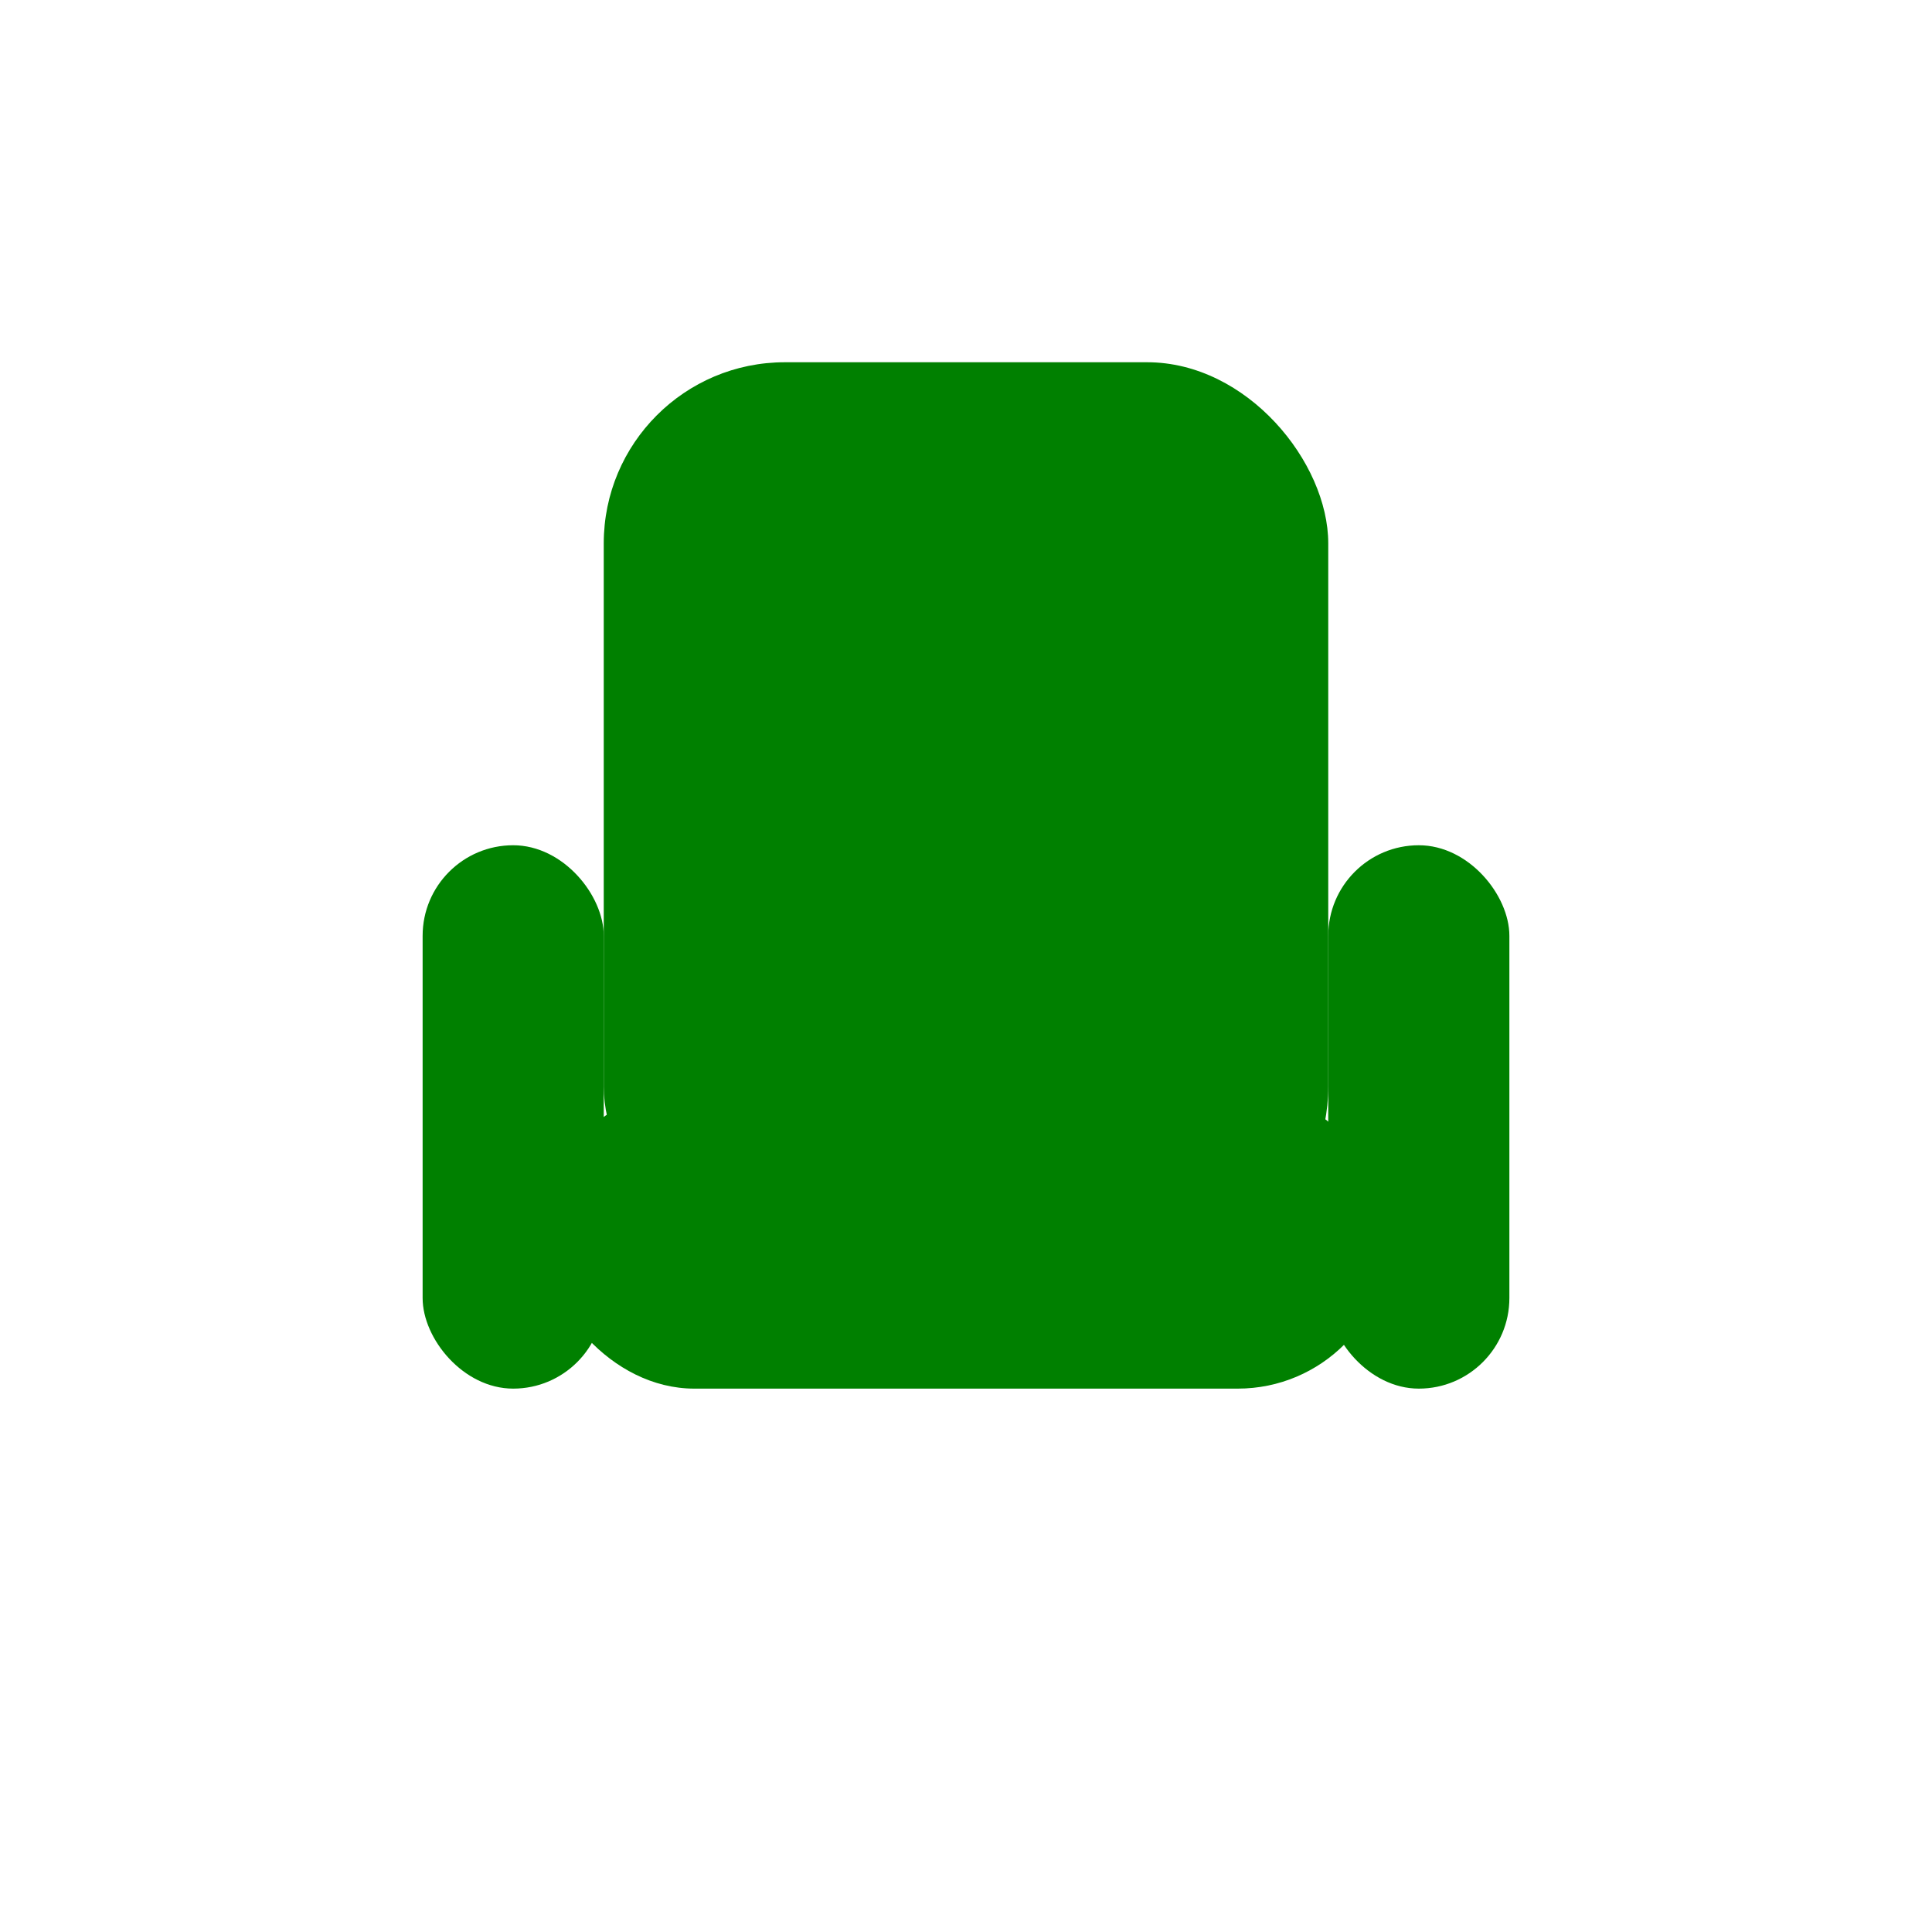
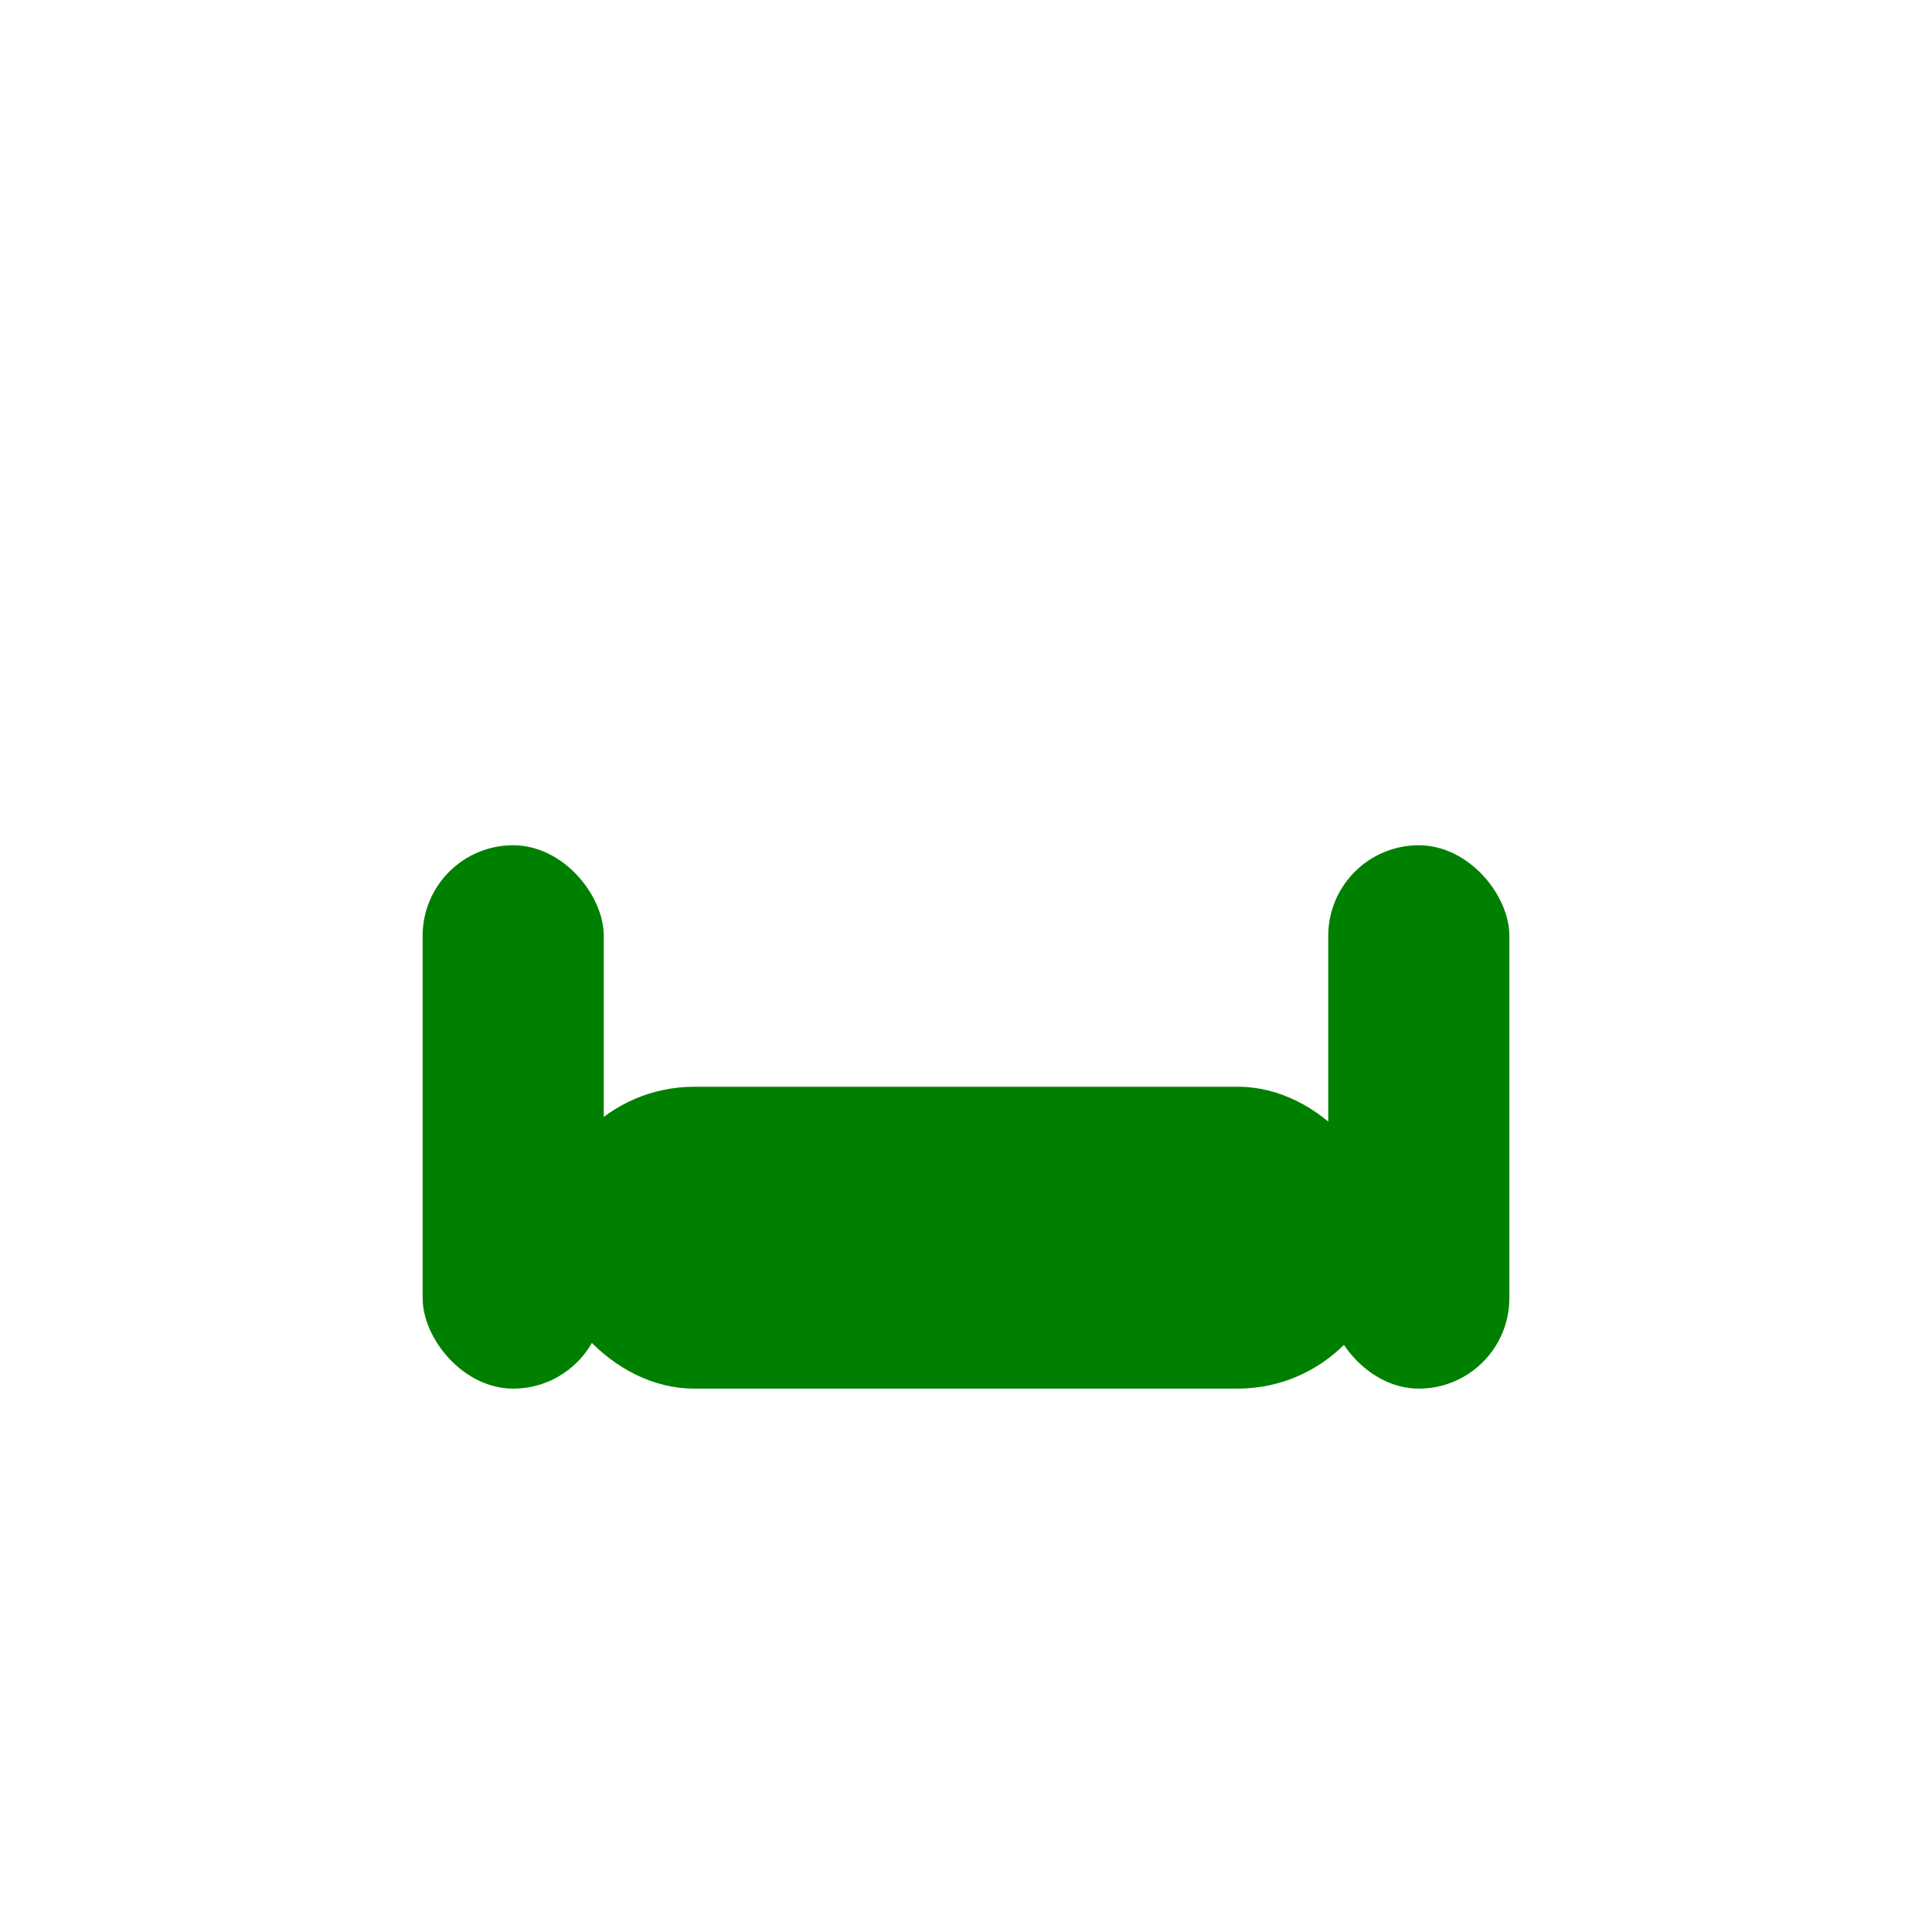
<svg xmlns="http://www.w3.org/2000/svg" width="64" height="64" viewBox="0 0 64 64" fill="green">
-   <rect x="20" y="12" width="24" height="30" rx="6" />
  <rect x="18" y="36" width="28" height="10" rx="5" />
  <rect x="14" y="28" width="6" height="18" rx="3" />
  <rect x="44" y="28" width="6" height="18" rx="3" />
</svg>